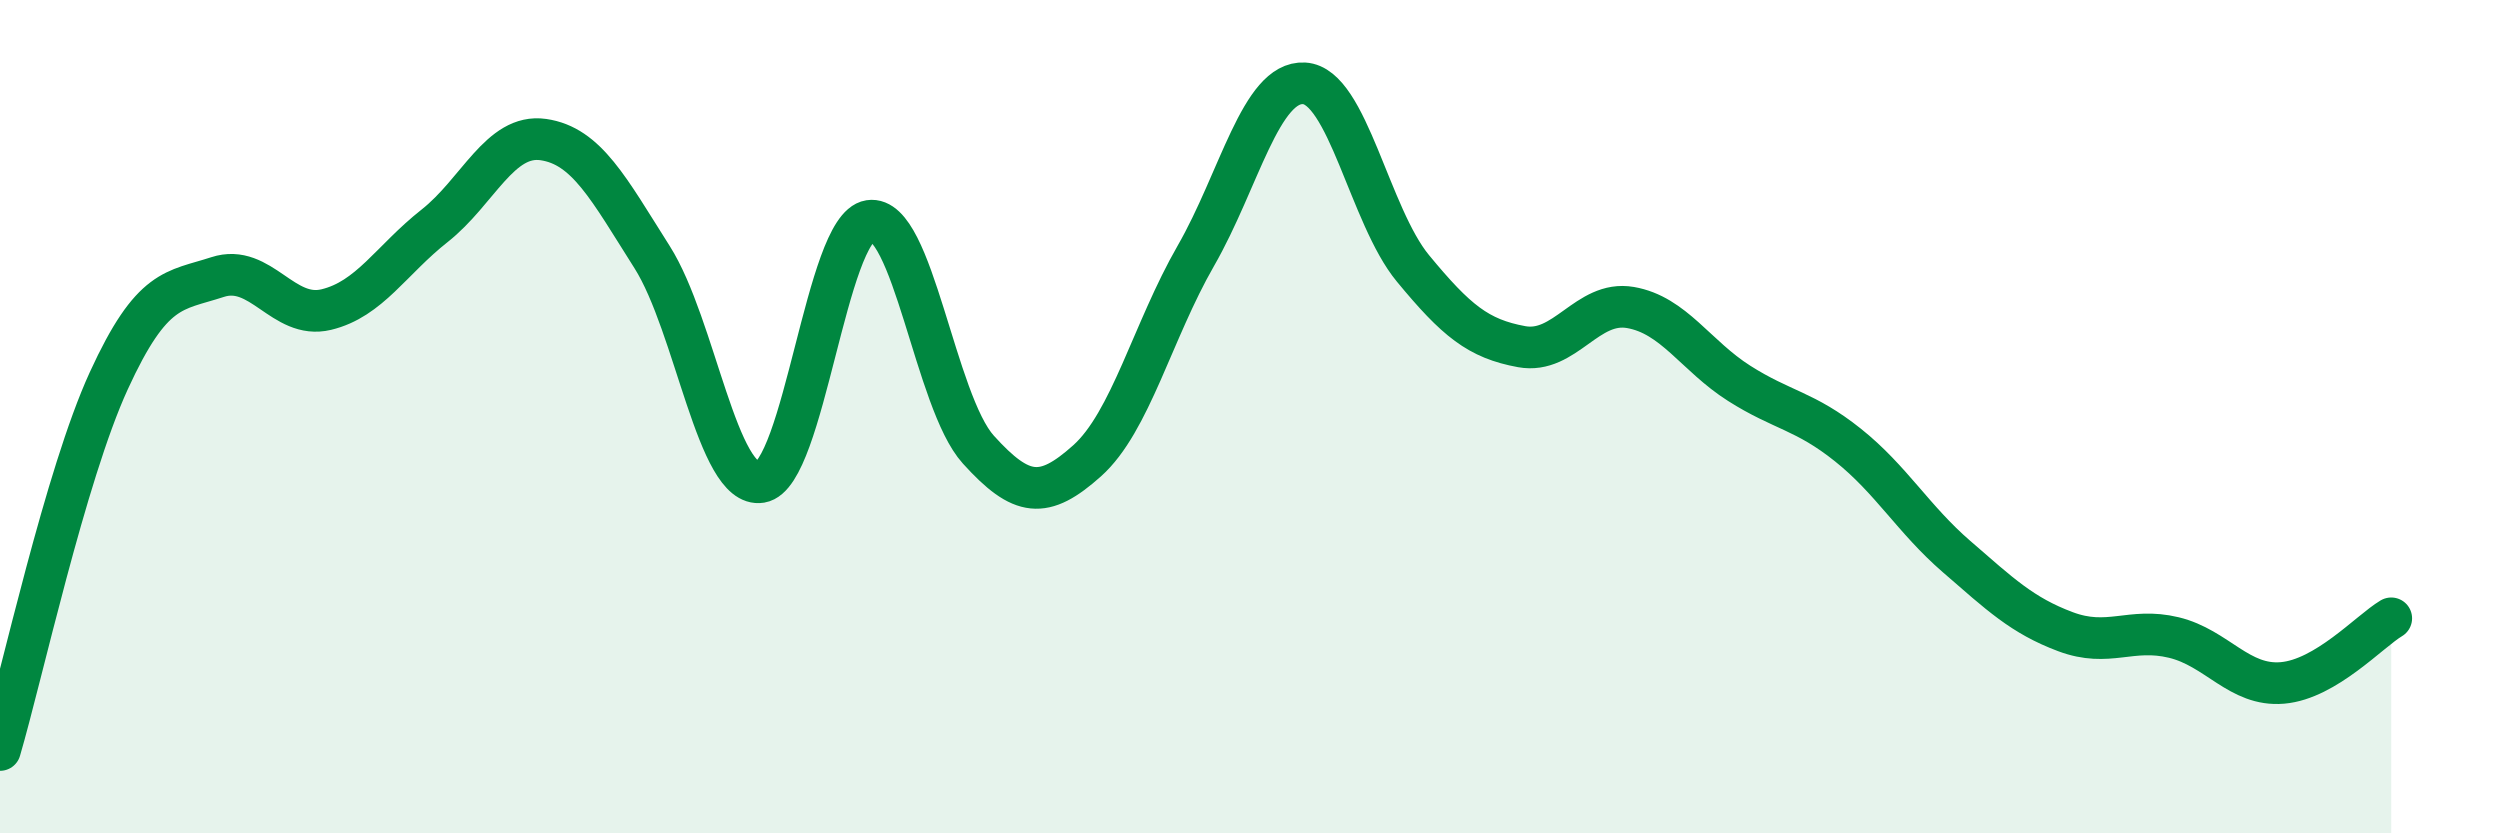
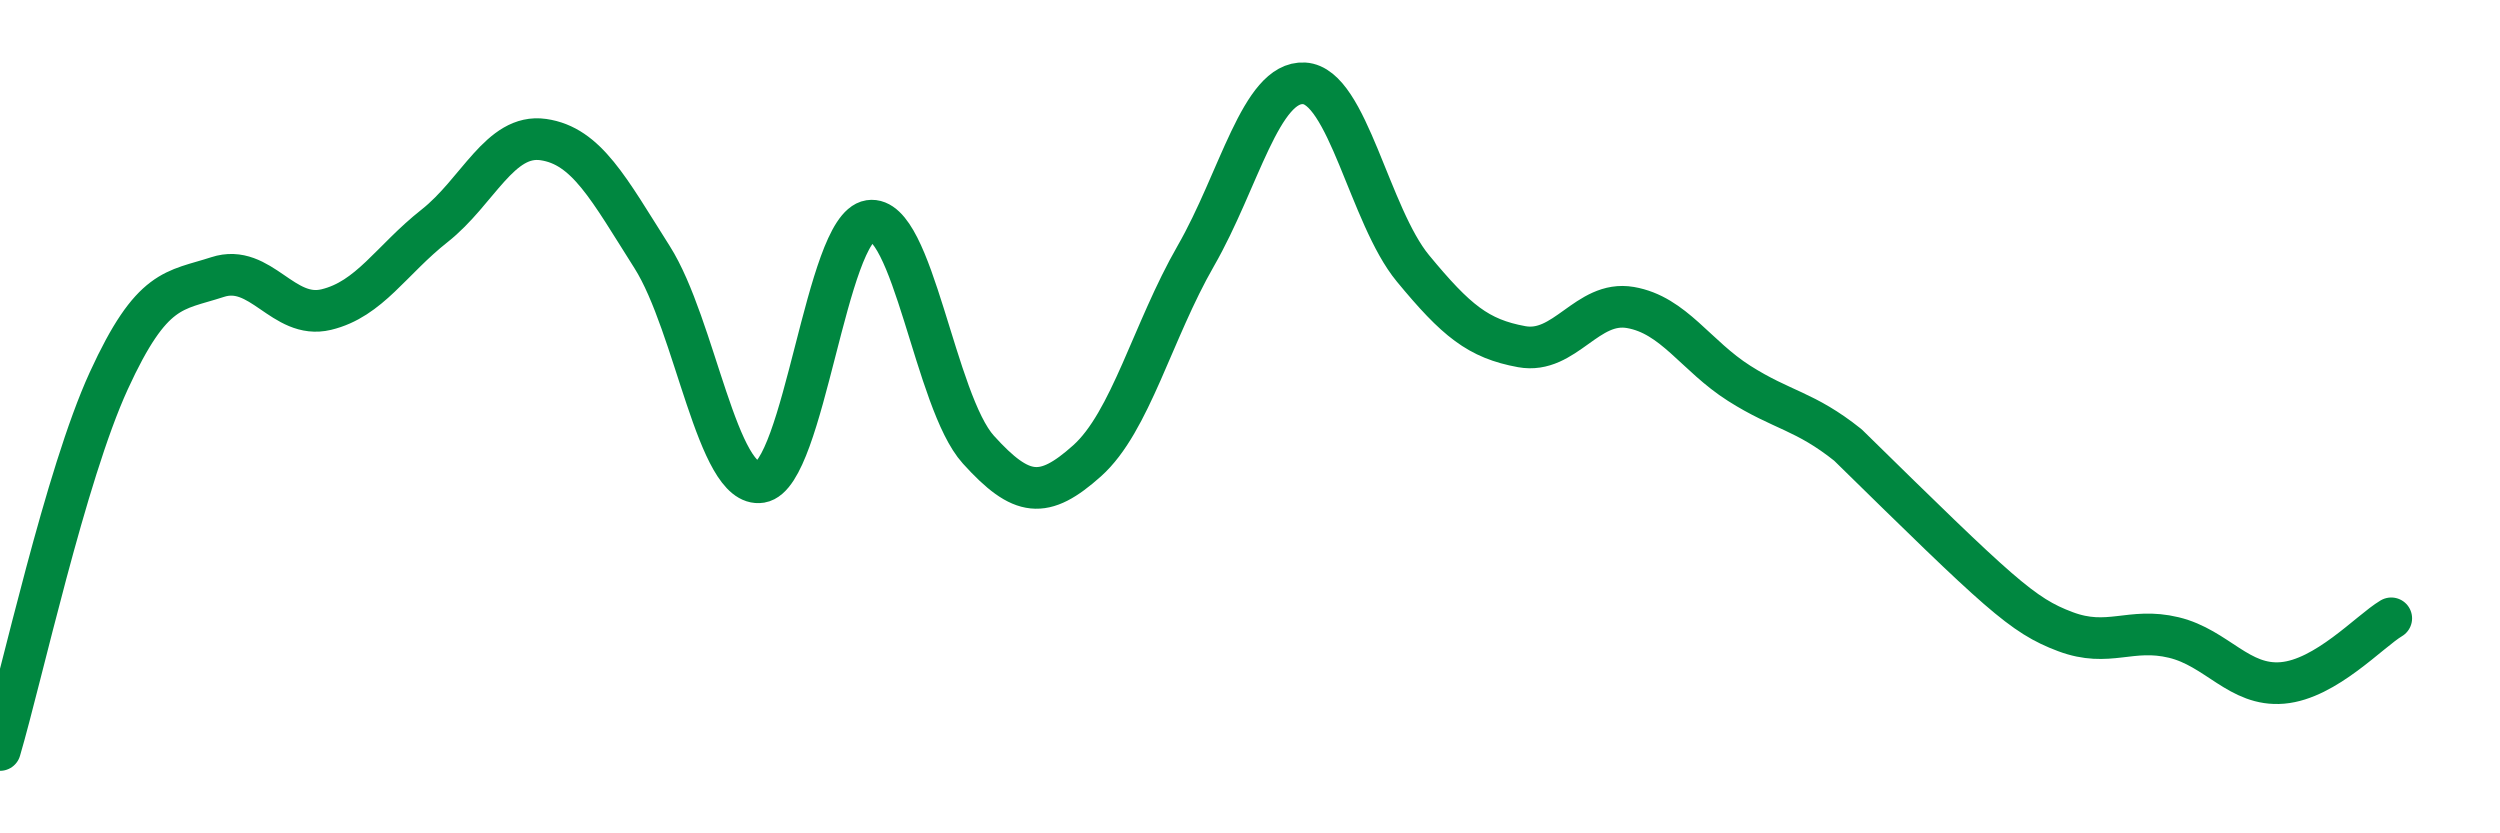
<svg xmlns="http://www.w3.org/2000/svg" width="60" height="20" viewBox="0 0 60 20">
-   <path d="M 0,18 C 0.52,16.23 1.57,11.41 2.61,9.14 C 3.65,6.87 4.18,6.99 5.22,6.65 C 6.26,6.31 6.79,7.68 7.83,7.43 C 8.87,7.18 9.39,6.24 10.43,5.42 C 11.47,4.6 12,3.2 13.04,3.35 C 14.08,3.5 14.61,4.53 15.65,6.17 C 16.69,7.81 17.22,11.74 18.26,11.57 C 19.3,11.4 19.83,5.46 20.87,5.3 C 21.91,5.14 22.44,9.64 23.48,10.79 C 24.52,11.94 25.05,11.99 26.09,11.06 C 27.13,10.13 27.66,7.95 28.7,6.14 C 29.74,4.33 30.26,1.94 31.3,2 C 32.34,2.06 32.87,5.18 33.91,6.44 C 34.95,7.7 35.48,8.13 36.52,8.32 C 37.56,8.51 38.09,7.2 39.13,7.38 C 40.17,7.56 40.7,8.54 41.74,9.2 C 42.78,9.86 43.31,9.85 44.35,10.68 C 45.39,11.51 45.92,12.46 46.96,13.36 C 48,14.26 48.53,14.77 49.57,15.16 C 50.61,15.55 51.13,15.05 52.17,15.3 C 53.21,15.55 53.74,16.48 54.78,16.39 C 55.82,16.3 56.87,15.15 57.39,14.84L57.39 20L0 20Z" fill="#008740" opacity="0.1" stroke-linecap="round" stroke-linejoin="round" />
-   <path d="M 0,18 C 0.52,16.23 1.57,11.41 2.61,9.14 C 3.65,6.87 4.18,6.99 5.22,6.65 C 6.26,6.31 6.79,7.68 7.83,7.43 C 8.87,7.18 9.39,6.24 10.43,5.42 C 11.47,4.6 12,3.2 13.04,3.35 C 14.08,3.5 14.61,4.53 15.65,6.17 C 16.69,7.81 17.22,11.74 18.26,11.57 C 19.3,11.4 19.83,5.46 20.87,5.3 C 21.91,5.14 22.44,9.64 23.48,10.79 C 24.52,11.94 25.05,11.99 26.09,11.06 C 27.13,10.13 27.66,7.95 28.7,6.14 C 29.74,4.33 30.26,1.94 31.3,2 C 32.34,2.06 32.87,5.18 33.91,6.44 C 34.95,7.7 35.48,8.13 36.52,8.32 C 37.56,8.51 38.09,7.2 39.13,7.38 C 40.17,7.56 40.7,8.54 41.74,9.2 C 42.78,9.86 43.31,9.85 44.35,10.68 C 45.39,11.51 45.92,12.46 46.96,13.36 C 48,14.26 48.53,14.77 49.57,15.16 C 50.61,15.55 51.13,15.05 52.17,15.3 C 53.21,15.55 53.74,16.48 54.78,16.39 C 55.82,16.3 56.87,15.15 57.39,14.84" stroke="#008740" stroke-width="1" fill="none" stroke-linecap="round" stroke-linejoin="round" />
+   <path d="M 0,18 C 0.52,16.23 1.57,11.41 2.61,9.14 C 3.65,6.87 4.18,6.99 5.22,6.65 C 6.26,6.31 6.79,7.68 7.83,7.43 C 8.87,7.18 9.39,6.24 10.43,5.42 C 11.47,4.6 12,3.2 13.04,3.35 C 14.08,3.5 14.61,4.53 15.65,6.17 C 16.69,7.81 17.22,11.74 18.26,11.57 C 19.3,11.4 19.83,5.46 20.87,5.3 C 21.91,5.14 22.44,9.64 23.48,10.79 C 24.52,11.94 25.05,11.99 26.09,11.06 C 27.13,10.13 27.66,7.95 28.7,6.14 C 29.74,4.33 30.26,1.94 31.3,2 C 32.34,2.06 32.87,5.18 33.91,6.44 C 34.95,7.7 35.48,8.13 36.52,8.32 C 37.56,8.51 38.09,7.2 39.13,7.38 C 40.17,7.56 40.7,8.54 41.74,9.2 C 42.78,9.86 43.31,9.85 44.35,10.68 C 48,14.26 48.53,14.77 49.57,15.16 C 50.61,15.55 51.13,15.05 52.17,15.3 C 53.21,15.55 53.74,16.48 54.78,16.39 C 55.82,16.3 56.87,15.15 57.39,14.84" stroke="#008740" stroke-width="1" fill="none" stroke-linecap="round" stroke-linejoin="round" />
</svg>